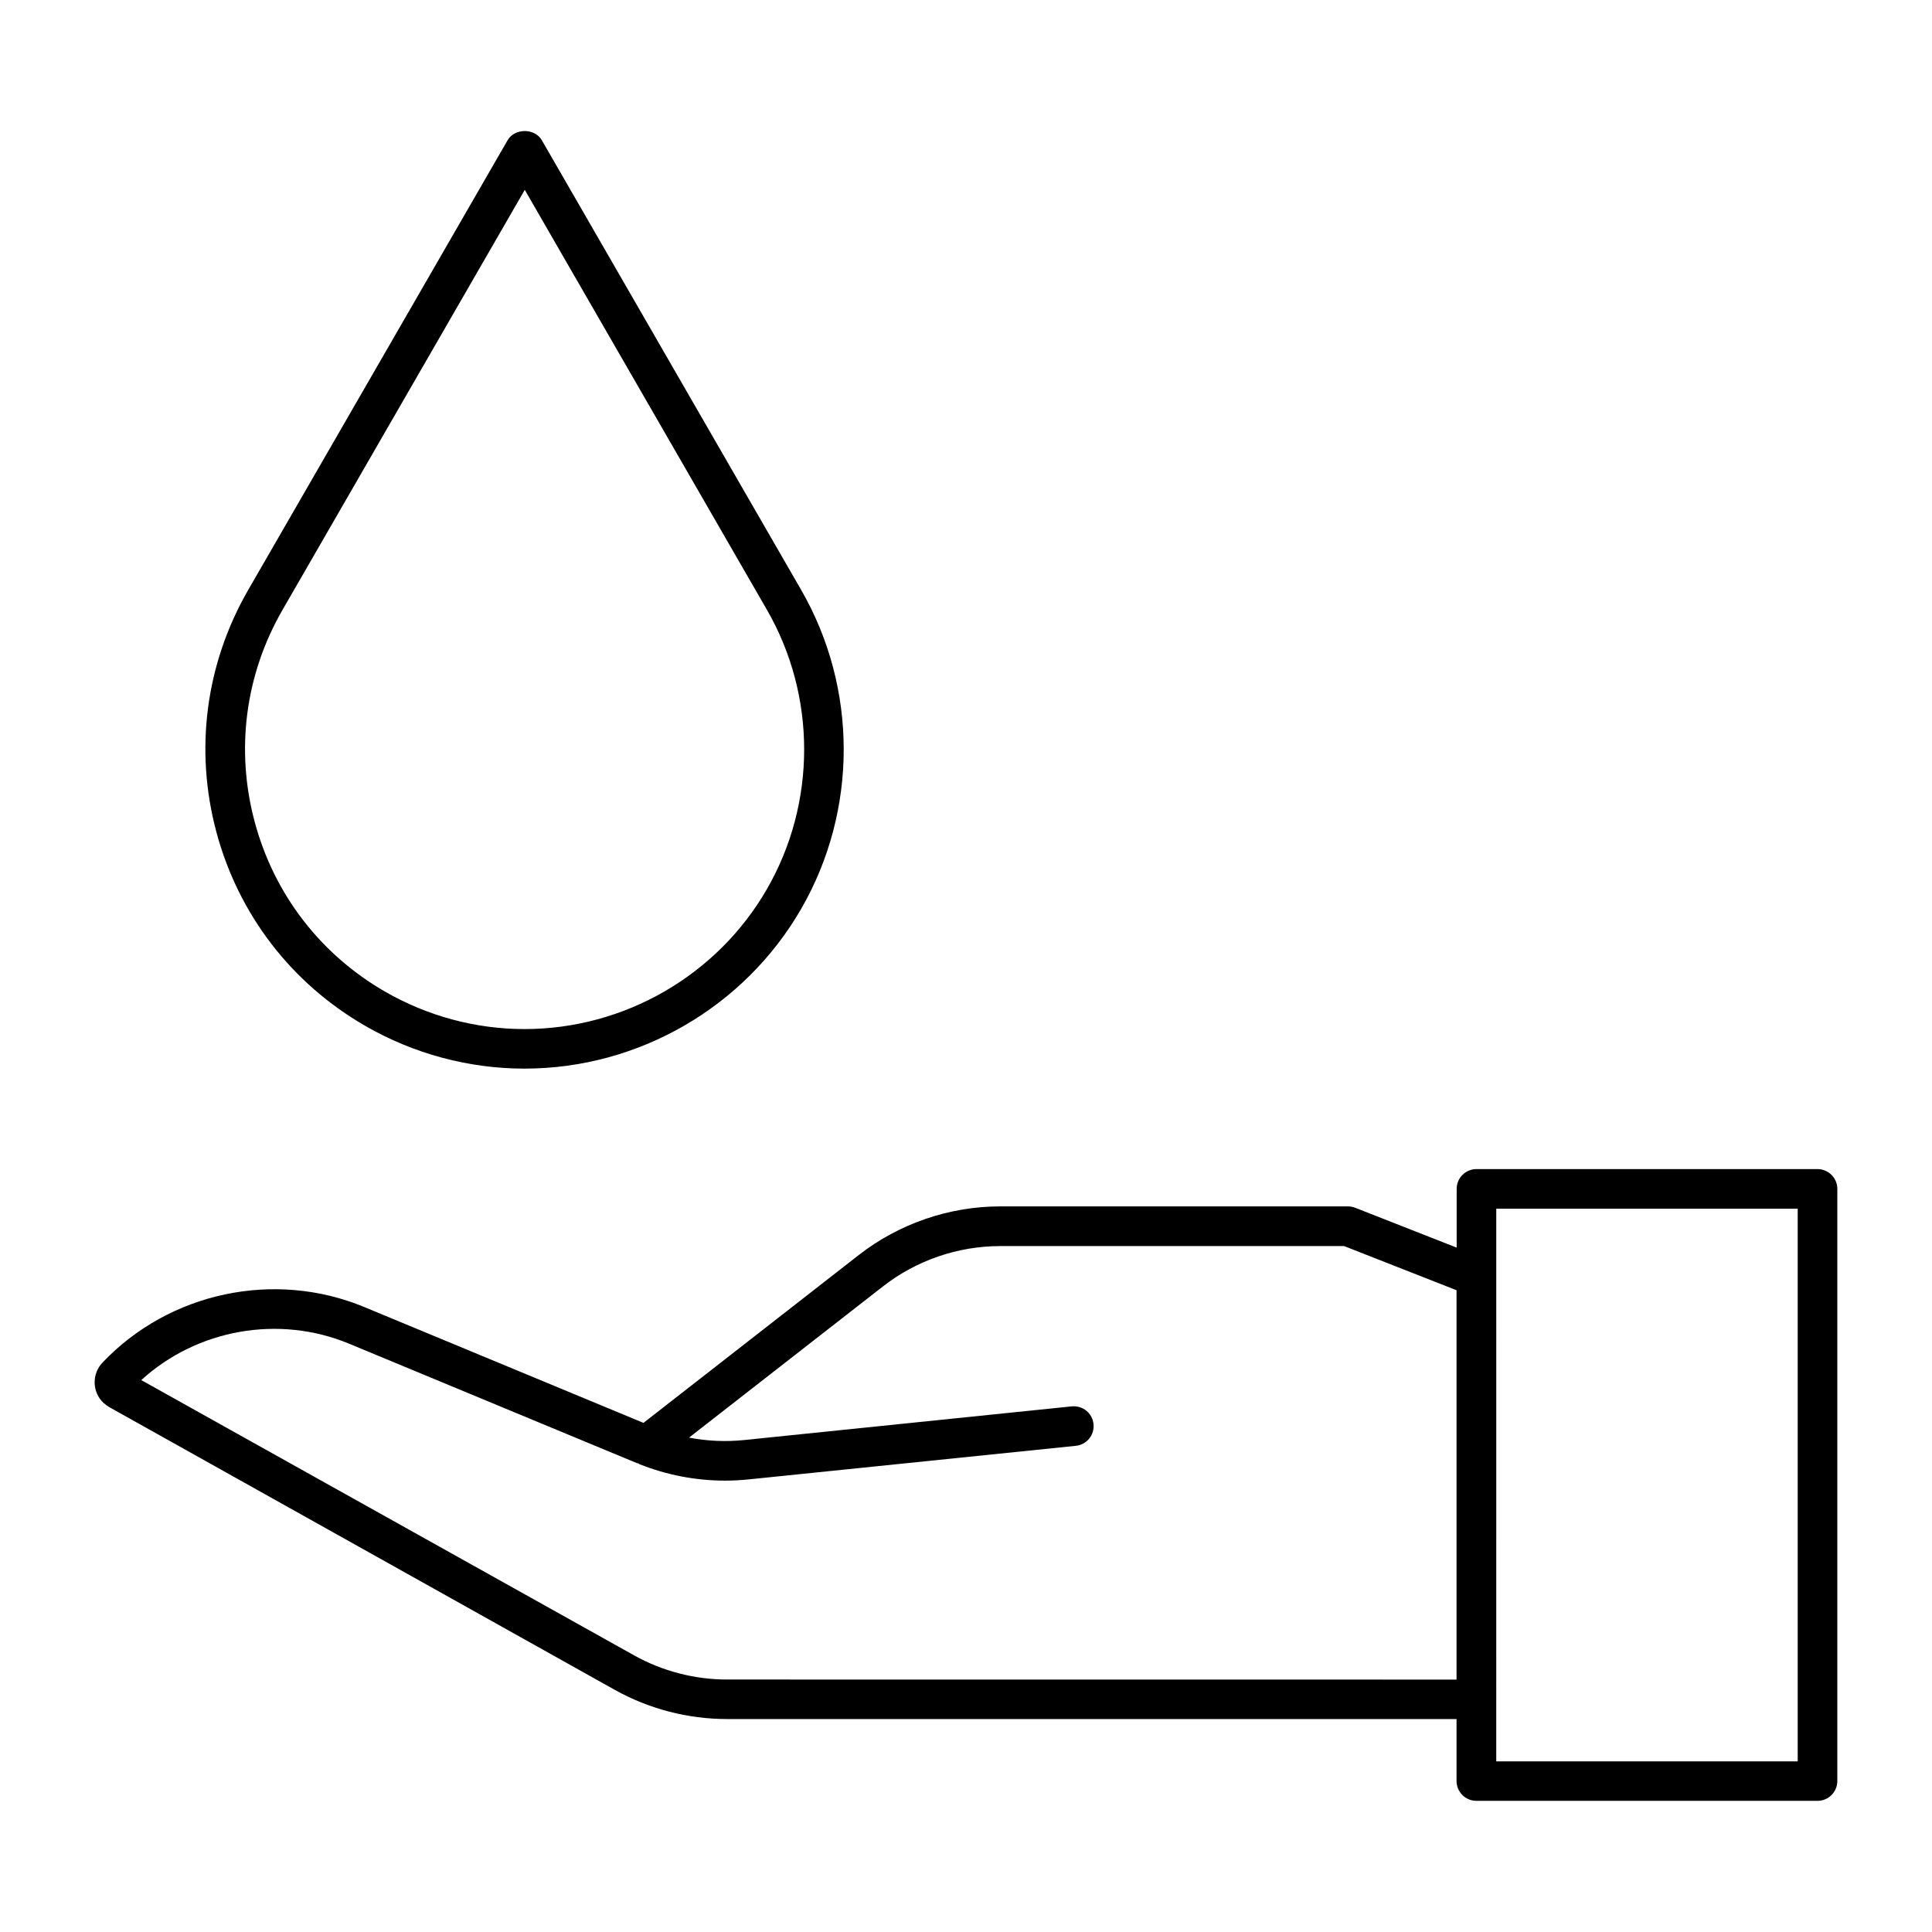
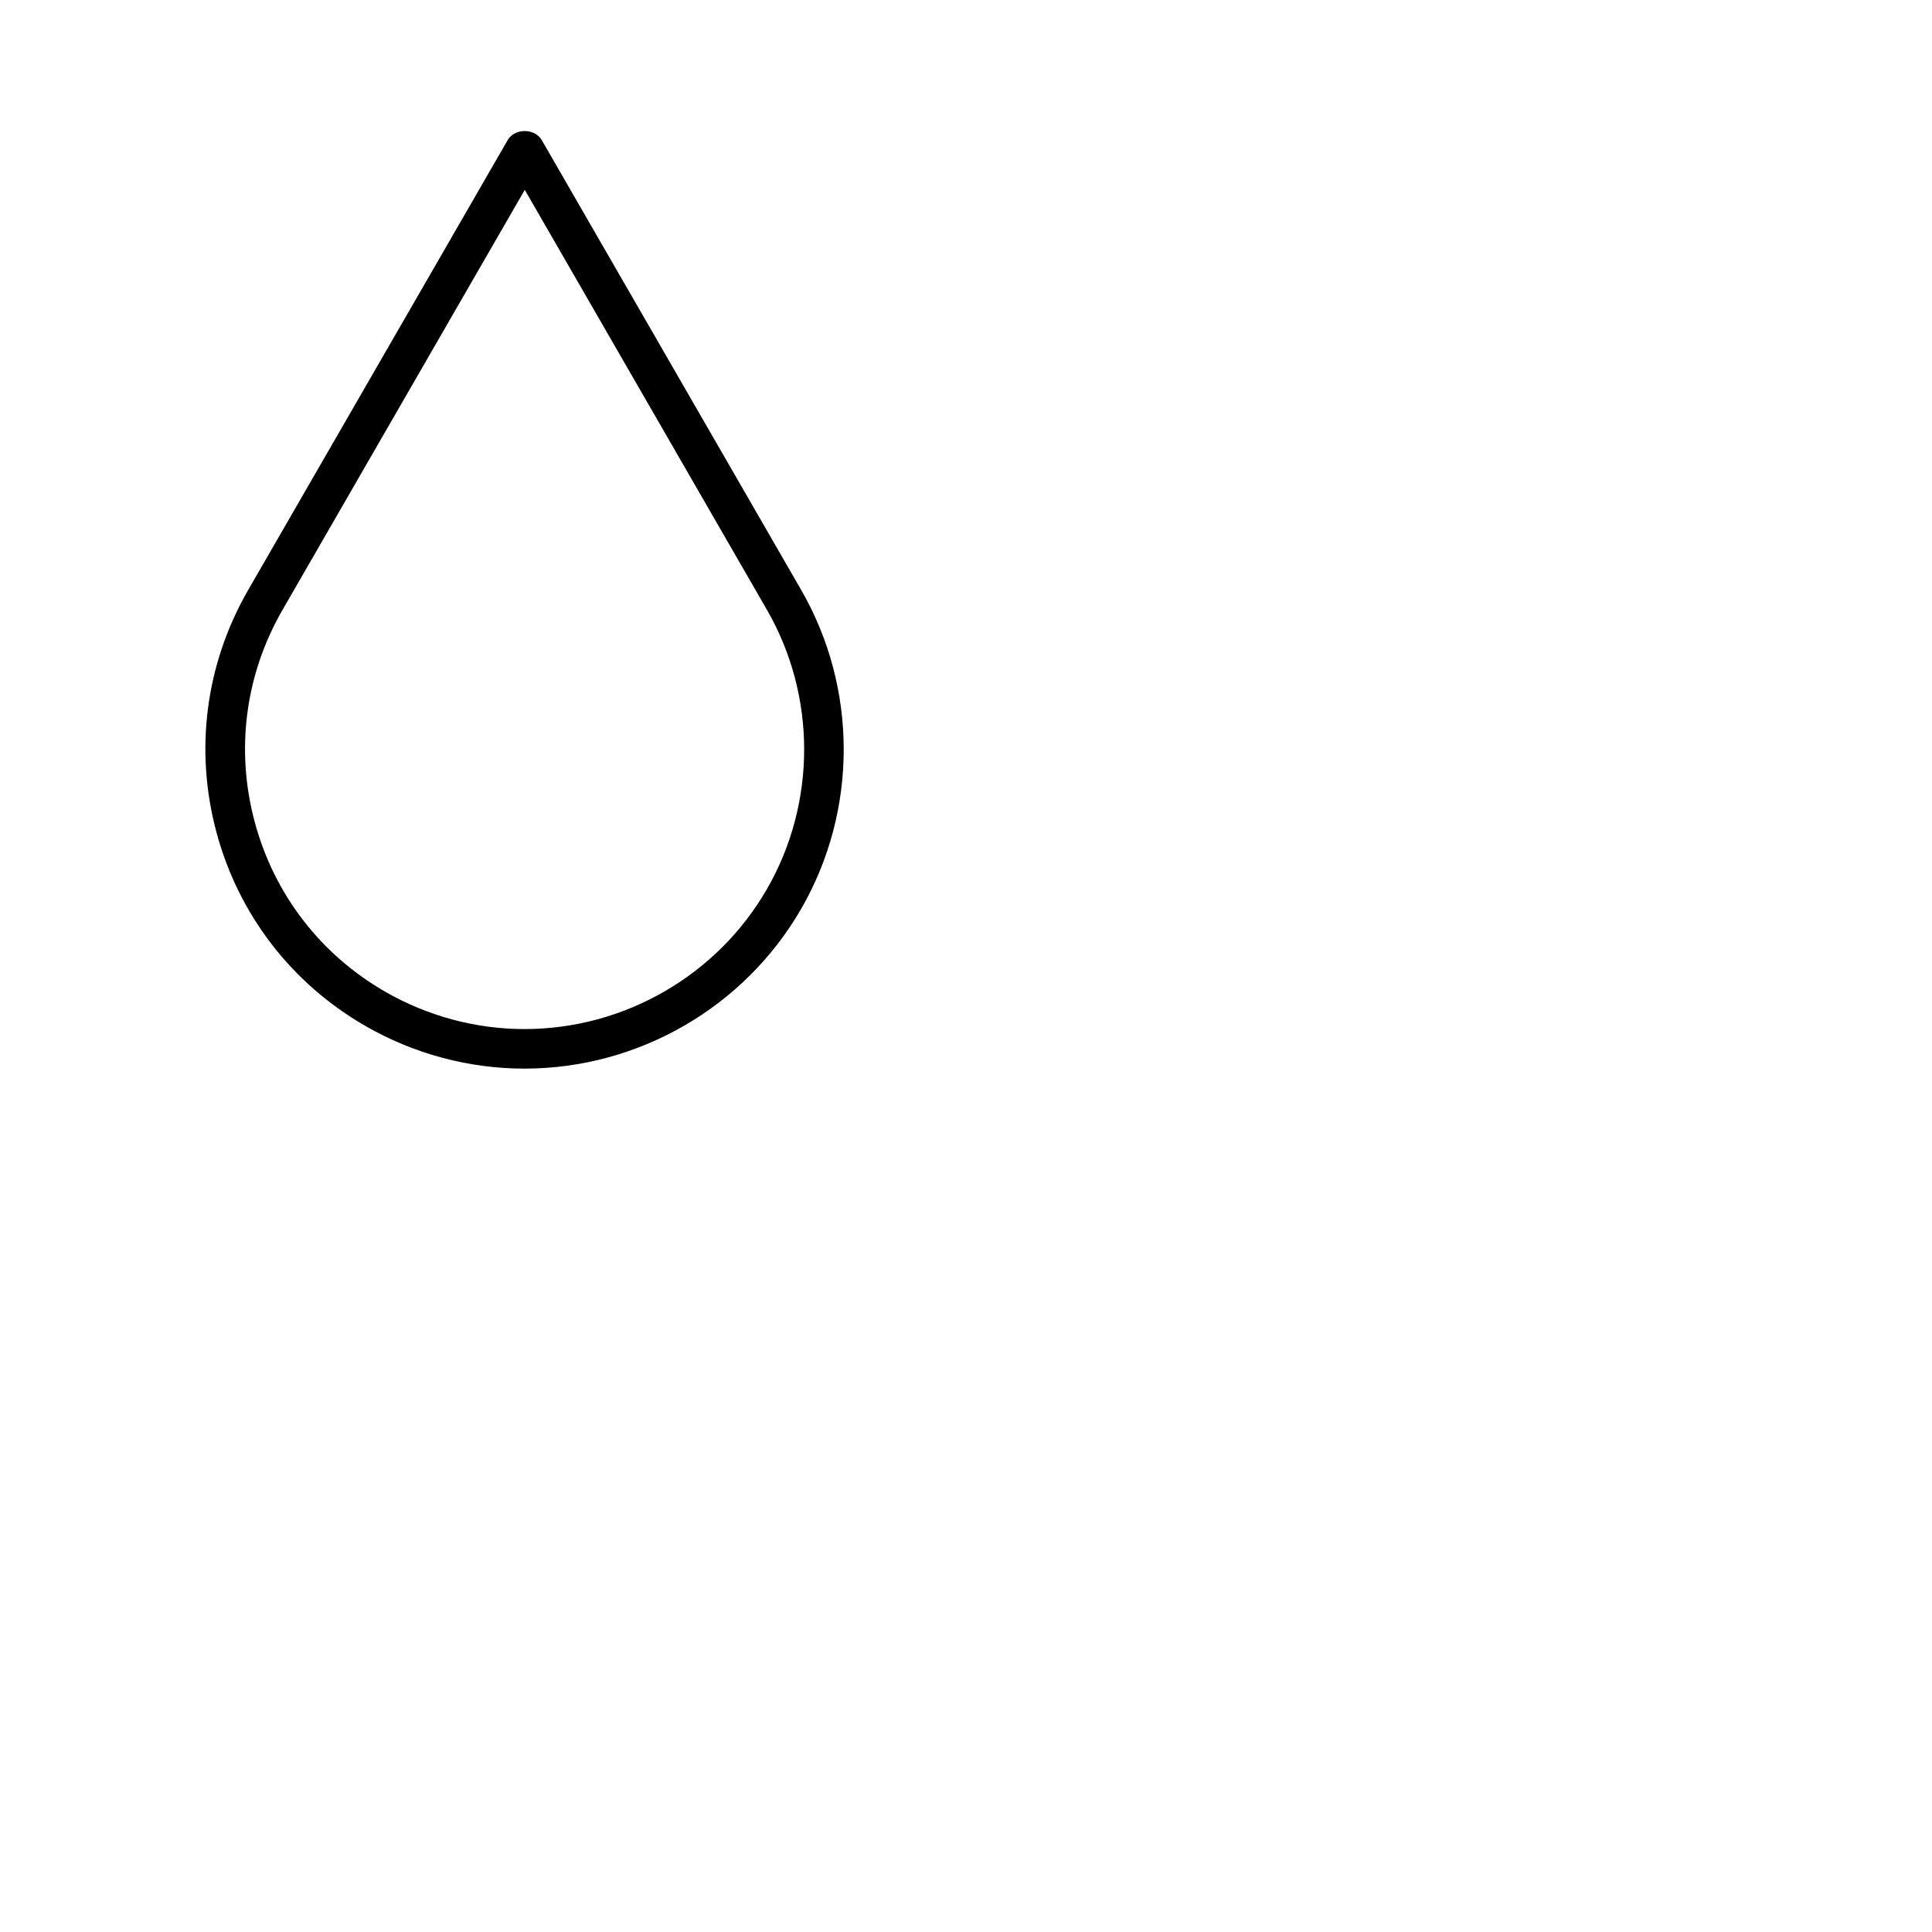
<svg xmlns="http://www.w3.org/2000/svg" fill="#000000" width="800px" height="800px" version="1.1" viewBox="144 144 512 512">
  <g>
-     <path d="m625.66 453.82h-90.383c-2.906 0-5.246 2.352-5.246 5.246v15.566l-26.879-10.559c-0.641-0.242-1.27-0.367-1.93-0.367h-92.156c-13.508 0-26.816 4.578-37.473 12.879l-57.066 44.492-73.988-30.699c-23.785-9.867-51.684-3.938-69.391 14.738-1.383 1.457-2.109 3.391-2.066 5.394 0.051 2.016 0.891 3.894 2.32 5.246 0.324 0.305 1.145 0.922 1.531 1.133l133.99 74.941c9.07 5.059 19.355 7.734 29.734 7.734h193.34v16.426c0 2.887 2.363 5.246 5.246 5.246l90.418 0.008c2.887 0 5.246-2.363 5.246-5.246v-156.93c0-2.898-2.359-5.25-5.246-5.25zm-289 135.27c-8.598 0-17.109-2.215-24.613-6.402l-130.61-72.949c14.77-13.477 36.441-17.383 55.082-9.645l76.242 31.637c0.125 0.051 0.262 0.031 0.398 0.074 0.094 0.043 0.148 0.148 0.23 0.188 7.223 2.887 14.977 4.387 22.754 4.387 2.066 0 4.137-0.105 6.184-0.316l86.793-8.91c2.867-0.293 4.984-2.875 4.672-5.762-0.285-2.887-2.832-4.953-5.762-4.691l-86.793 8.922c-4.879 0.504-9.824 0.285-14.633-0.641l51.422-40.094c8.816-6.875 19.828-10.664 31.016-10.664h91.168l29.789 11.703v103.18zm283.75 21.684h-79.887l0.004-146.45h79.883z" />
    <path d="m240.8 415.87c12.848 7.41 27.438 11.324 42.184 11.324 30.176 0 58.273-16.227 73.336-42.34 15.031-26.051 15.031-58.43 0-84.516l-68.719-119.16c-1.879-3.266-7.223-3.266-9.09 0l-68.738 119.17c-11.285 19.574-14.273 42.371-8.418 64.195 5.867 21.812 19.871 40.055 39.445 51.324zm-21.914-110.27 64.184-111.29 64.172 111.29c13.16 22.828 13.16 51.188 0 74.02-13.195 22.891-37.816 37.094-64.246 37.094-12.91 0-25.684-3.434-36.945-9.918-17.141-9.875-29.41-25.84-34.543-44.953-5.144-19.141-2.519-39.102 7.379-56.242z" />
  </g>
</svg>